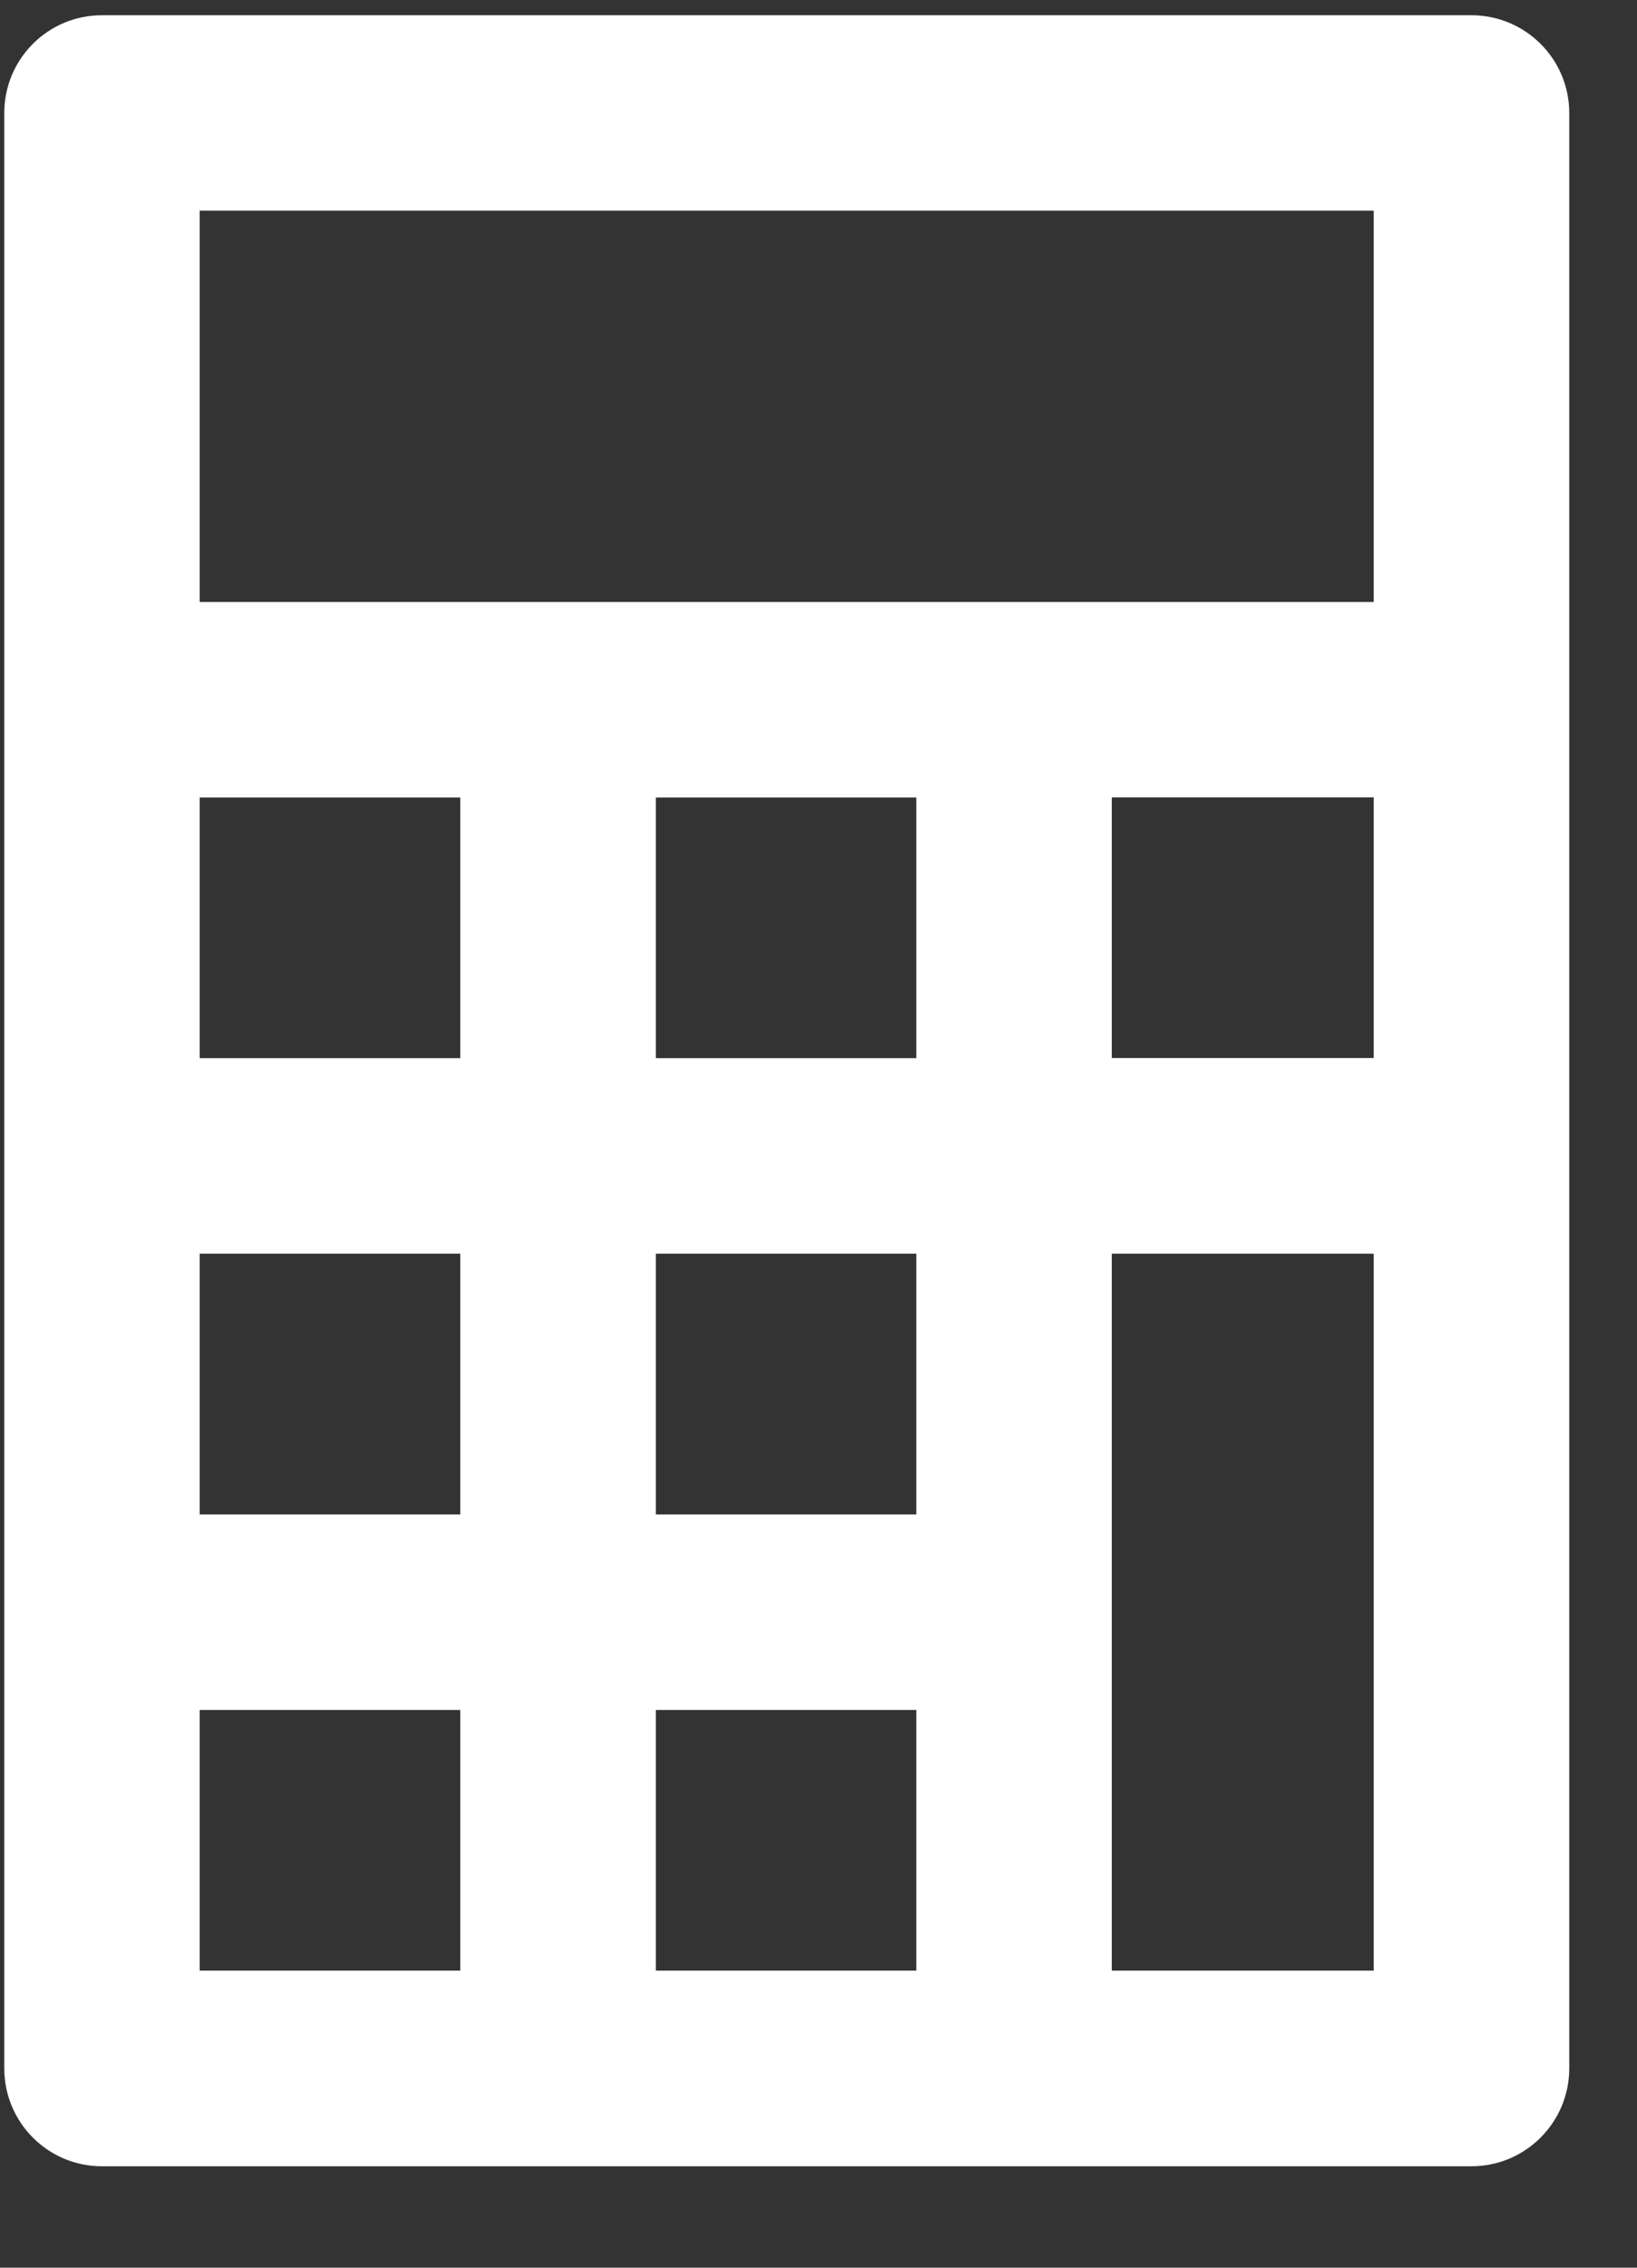
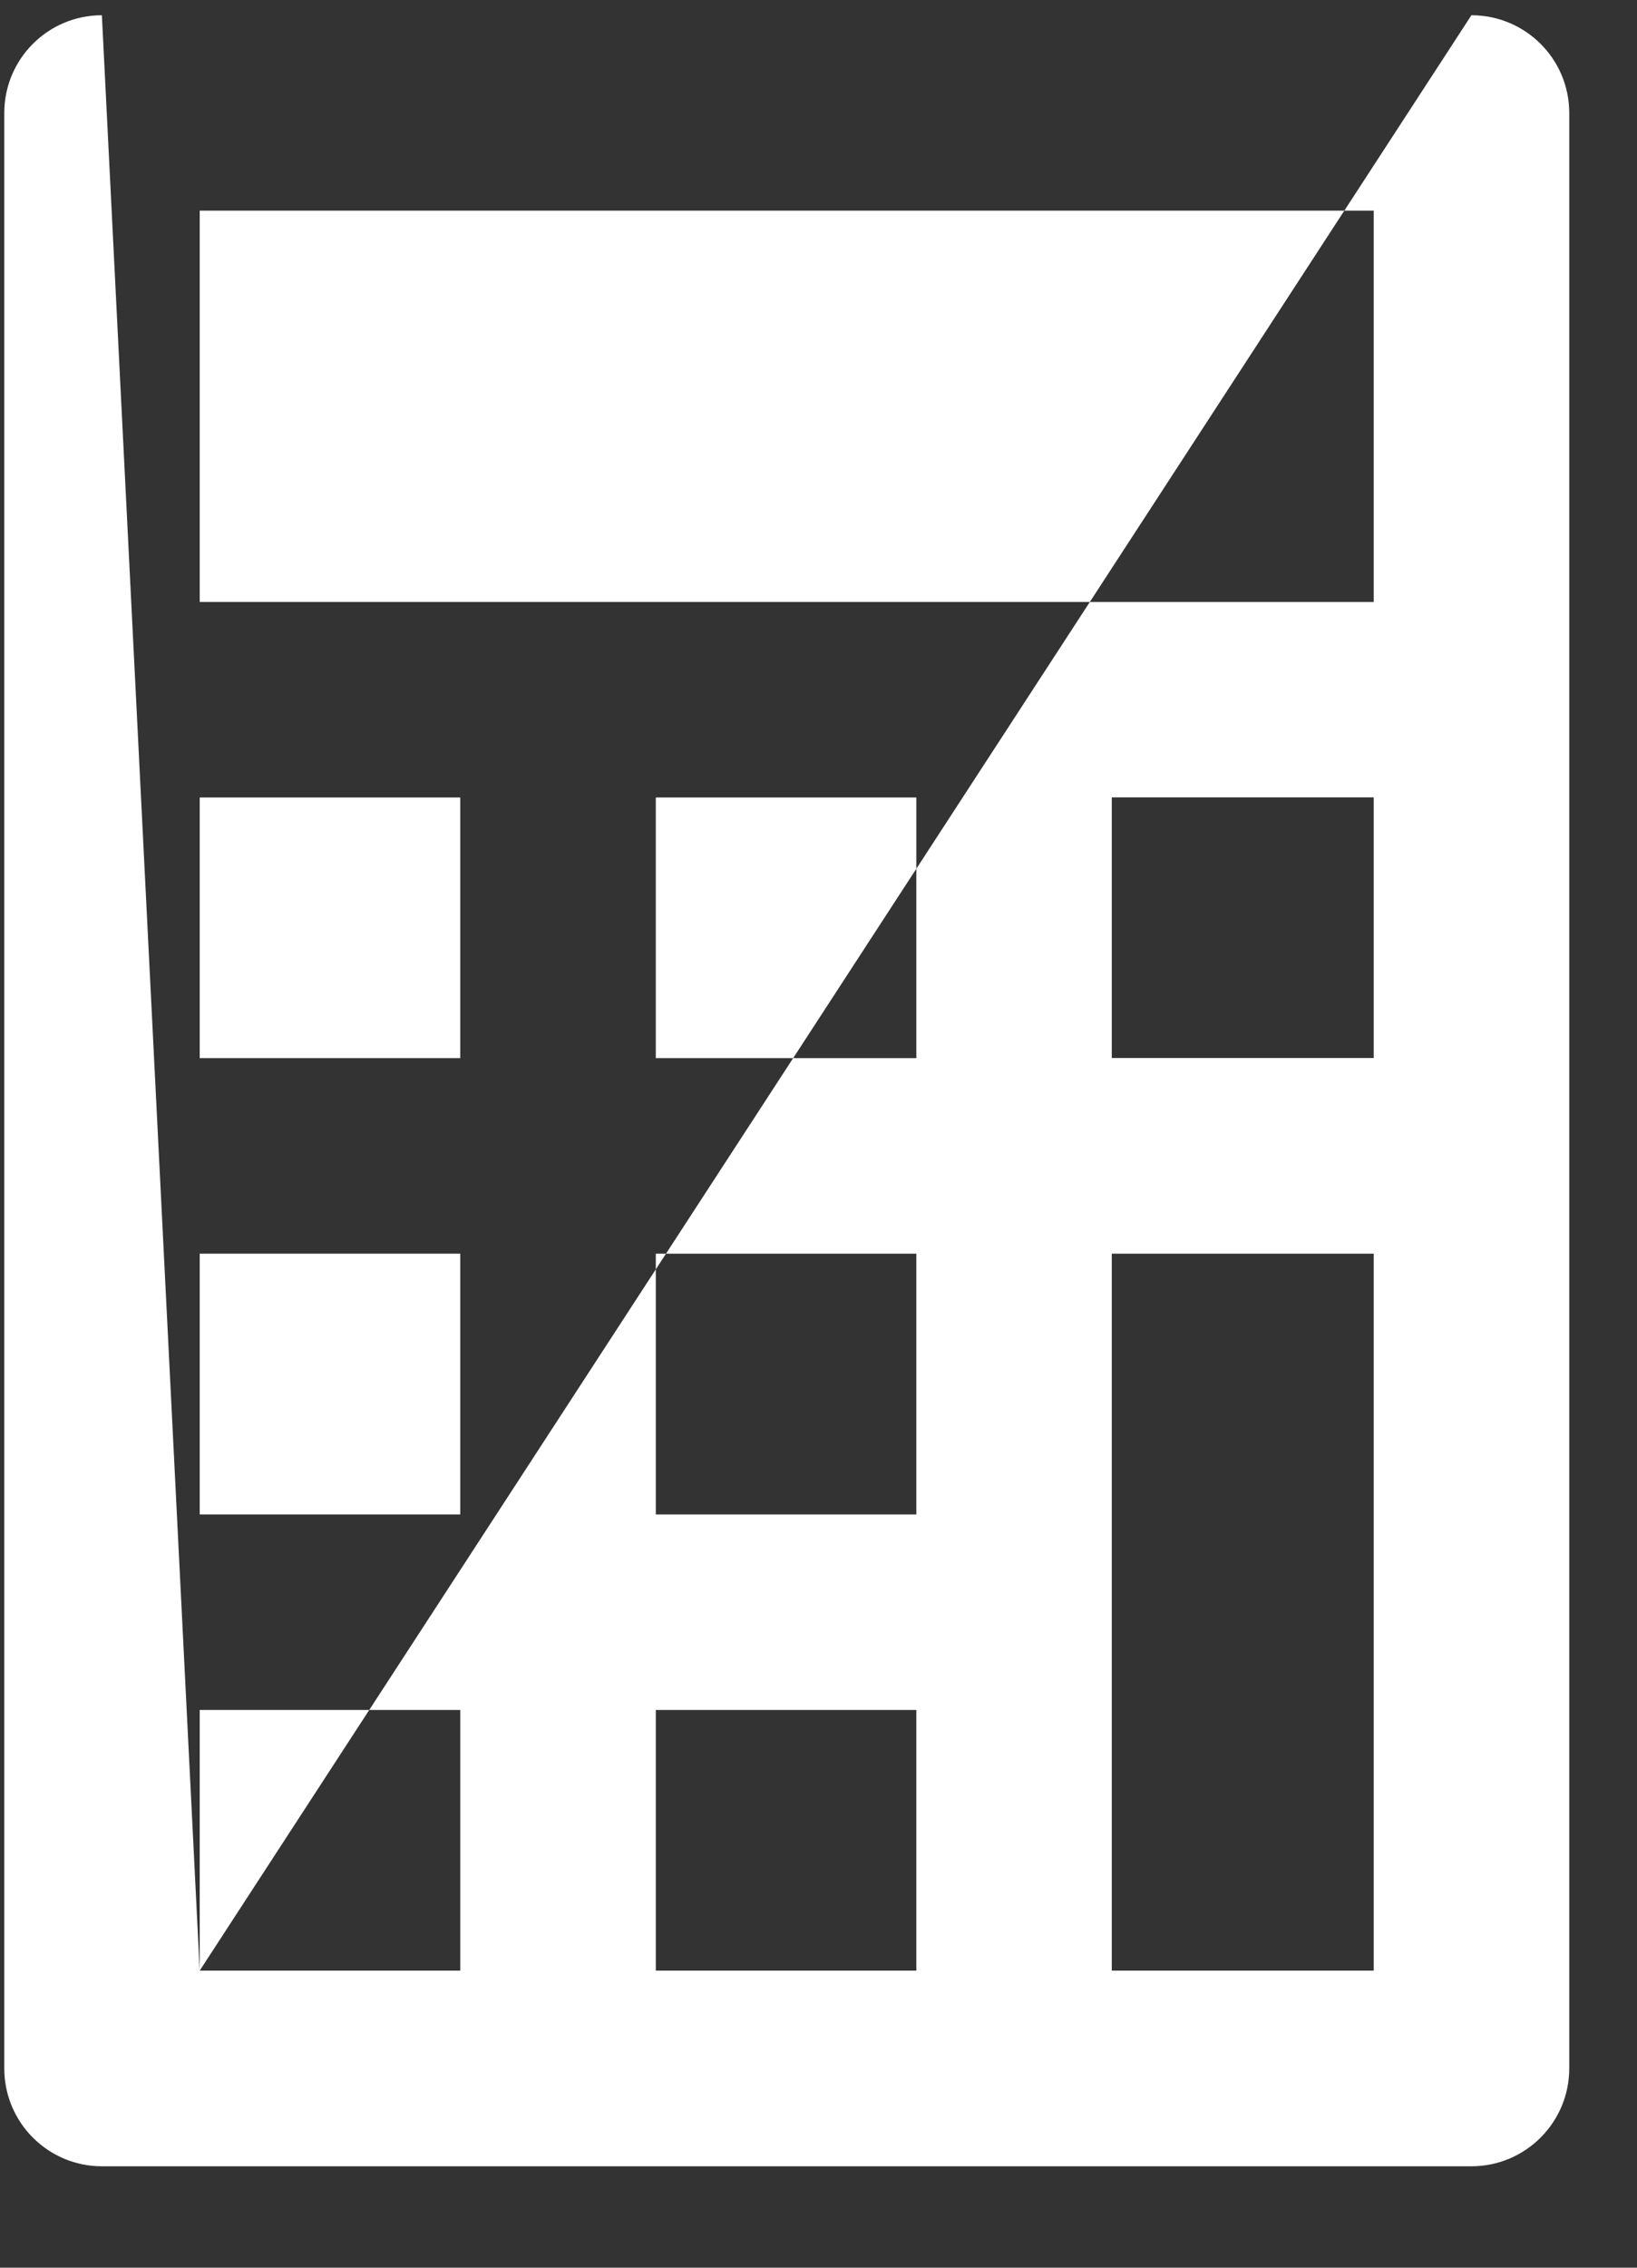
<svg xmlns="http://www.w3.org/2000/svg" width="13px" height="18px" viewBox="0 0 13 18" version="1.1">
  <rect x="0" y="0" width="13" height="18" fill="#333333" stroke="none" />
  <title>Fill 8</title>
  <desc>Created with Sketch.</desc>
  <defs />
  <g id="Page-1" stroke="none" stroke-width="1" fill="none" fill-rule="evenodd">
    <g id="Header" transform="translate(-131, -556)" fill="#FFFFFF">
      <g id="Page-1" transform="translate(95, 537)">
        <g id="Group-10" transform="translate(36, 19)">
-           <path d="M10.909,15.642 L8.829,15.642 L8.829,12.797 L8.829,9.951 L10.909,9.951 L10.909,15.642 Z M8.829,8.398 L10.909,8.398 L10.909,6.329 L8.829,6.329 L8.829,8.398 Z M4.431,4.778 L1.586,4.778 L1.586,1.672 L10.909,1.672 L10.909,4.778 L8.054,4.778 L4.431,4.778 Z M5.208,8.399 L7.277,8.399 L7.277,6.33 L5.208,6.33 L5.208,8.399 Z M5.208,12.021 L7.277,12.021 L7.277,9.951 L5.208,9.951 L5.208,12.021 Z M5.208,15.642 L7.277,15.642 L7.277,13.573 L5.208,13.573 L5.208,15.642 Z M1.586,8.399 L3.655,8.399 L3.655,6.33 L1.586,6.33 L1.586,8.399 Z M1.586,12.021 L3.655,12.021 L3.655,9.951 L1.586,9.951 L1.586,12.021 Z M1.586,15.642 L3.655,15.642 L3.655,13.573 L1.586,13.573 L1.586,15.642 Z M11.685,0.121 L0.809,0.121 C0.381,0.121 0.034,0.468 0.034,0.897 L0.034,5.553 L0.034,9.175 L0.034,12.797 L0.034,16.418 C0.034,16.847 0.381,17.195 0.809,17.195 L4.431,17.195 L8.054,17.195 L11.685,17.195 C12.114,17.195 12.462,16.847 12.462,16.418 L12.462,5.553 L12.462,0.897 C12.462,0.468 12.114,0.121 11.685,0.121 L11.685,0.121 Z" id="Fill-8" />
+           <path d="M10.909,15.642 L8.829,15.642 L8.829,12.797 L8.829,9.951 L10.909,9.951 L10.909,15.642 Z M8.829,8.398 L10.909,8.398 L10.909,6.329 L8.829,6.329 L8.829,8.398 Z M4.431,4.778 L1.586,4.778 L1.586,1.672 L10.909,1.672 L10.909,4.778 L8.054,4.778 L4.431,4.778 Z M5.208,8.399 L7.277,8.399 L7.277,6.33 L5.208,6.33 L5.208,8.399 Z M5.208,12.021 L7.277,12.021 L7.277,9.951 L5.208,9.951 L5.208,12.021 Z M5.208,15.642 L7.277,15.642 L7.277,13.573 L5.208,13.573 L5.208,15.642 Z M1.586,8.399 L3.655,8.399 L3.655,6.33 L1.586,6.33 L1.586,8.399 Z M1.586,12.021 L3.655,12.021 L3.655,9.951 L1.586,9.951 L1.586,12.021 Z M1.586,15.642 L3.655,15.642 L3.655,13.573 L1.586,13.573 L1.586,15.642 Z L0.809,0.121 C0.381,0.121 0.034,0.468 0.034,0.897 L0.034,5.553 L0.034,9.175 L0.034,12.797 L0.034,16.418 C0.034,16.847 0.381,17.195 0.809,17.195 L4.431,17.195 L8.054,17.195 L11.685,17.195 C12.114,17.195 12.462,16.847 12.462,16.418 L12.462,5.553 L12.462,0.897 C12.462,0.468 12.114,0.121 11.685,0.121 L11.685,0.121 Z" id="Fill-8" />
        </g>
      </g>
    </g>
  </g>
</svg>